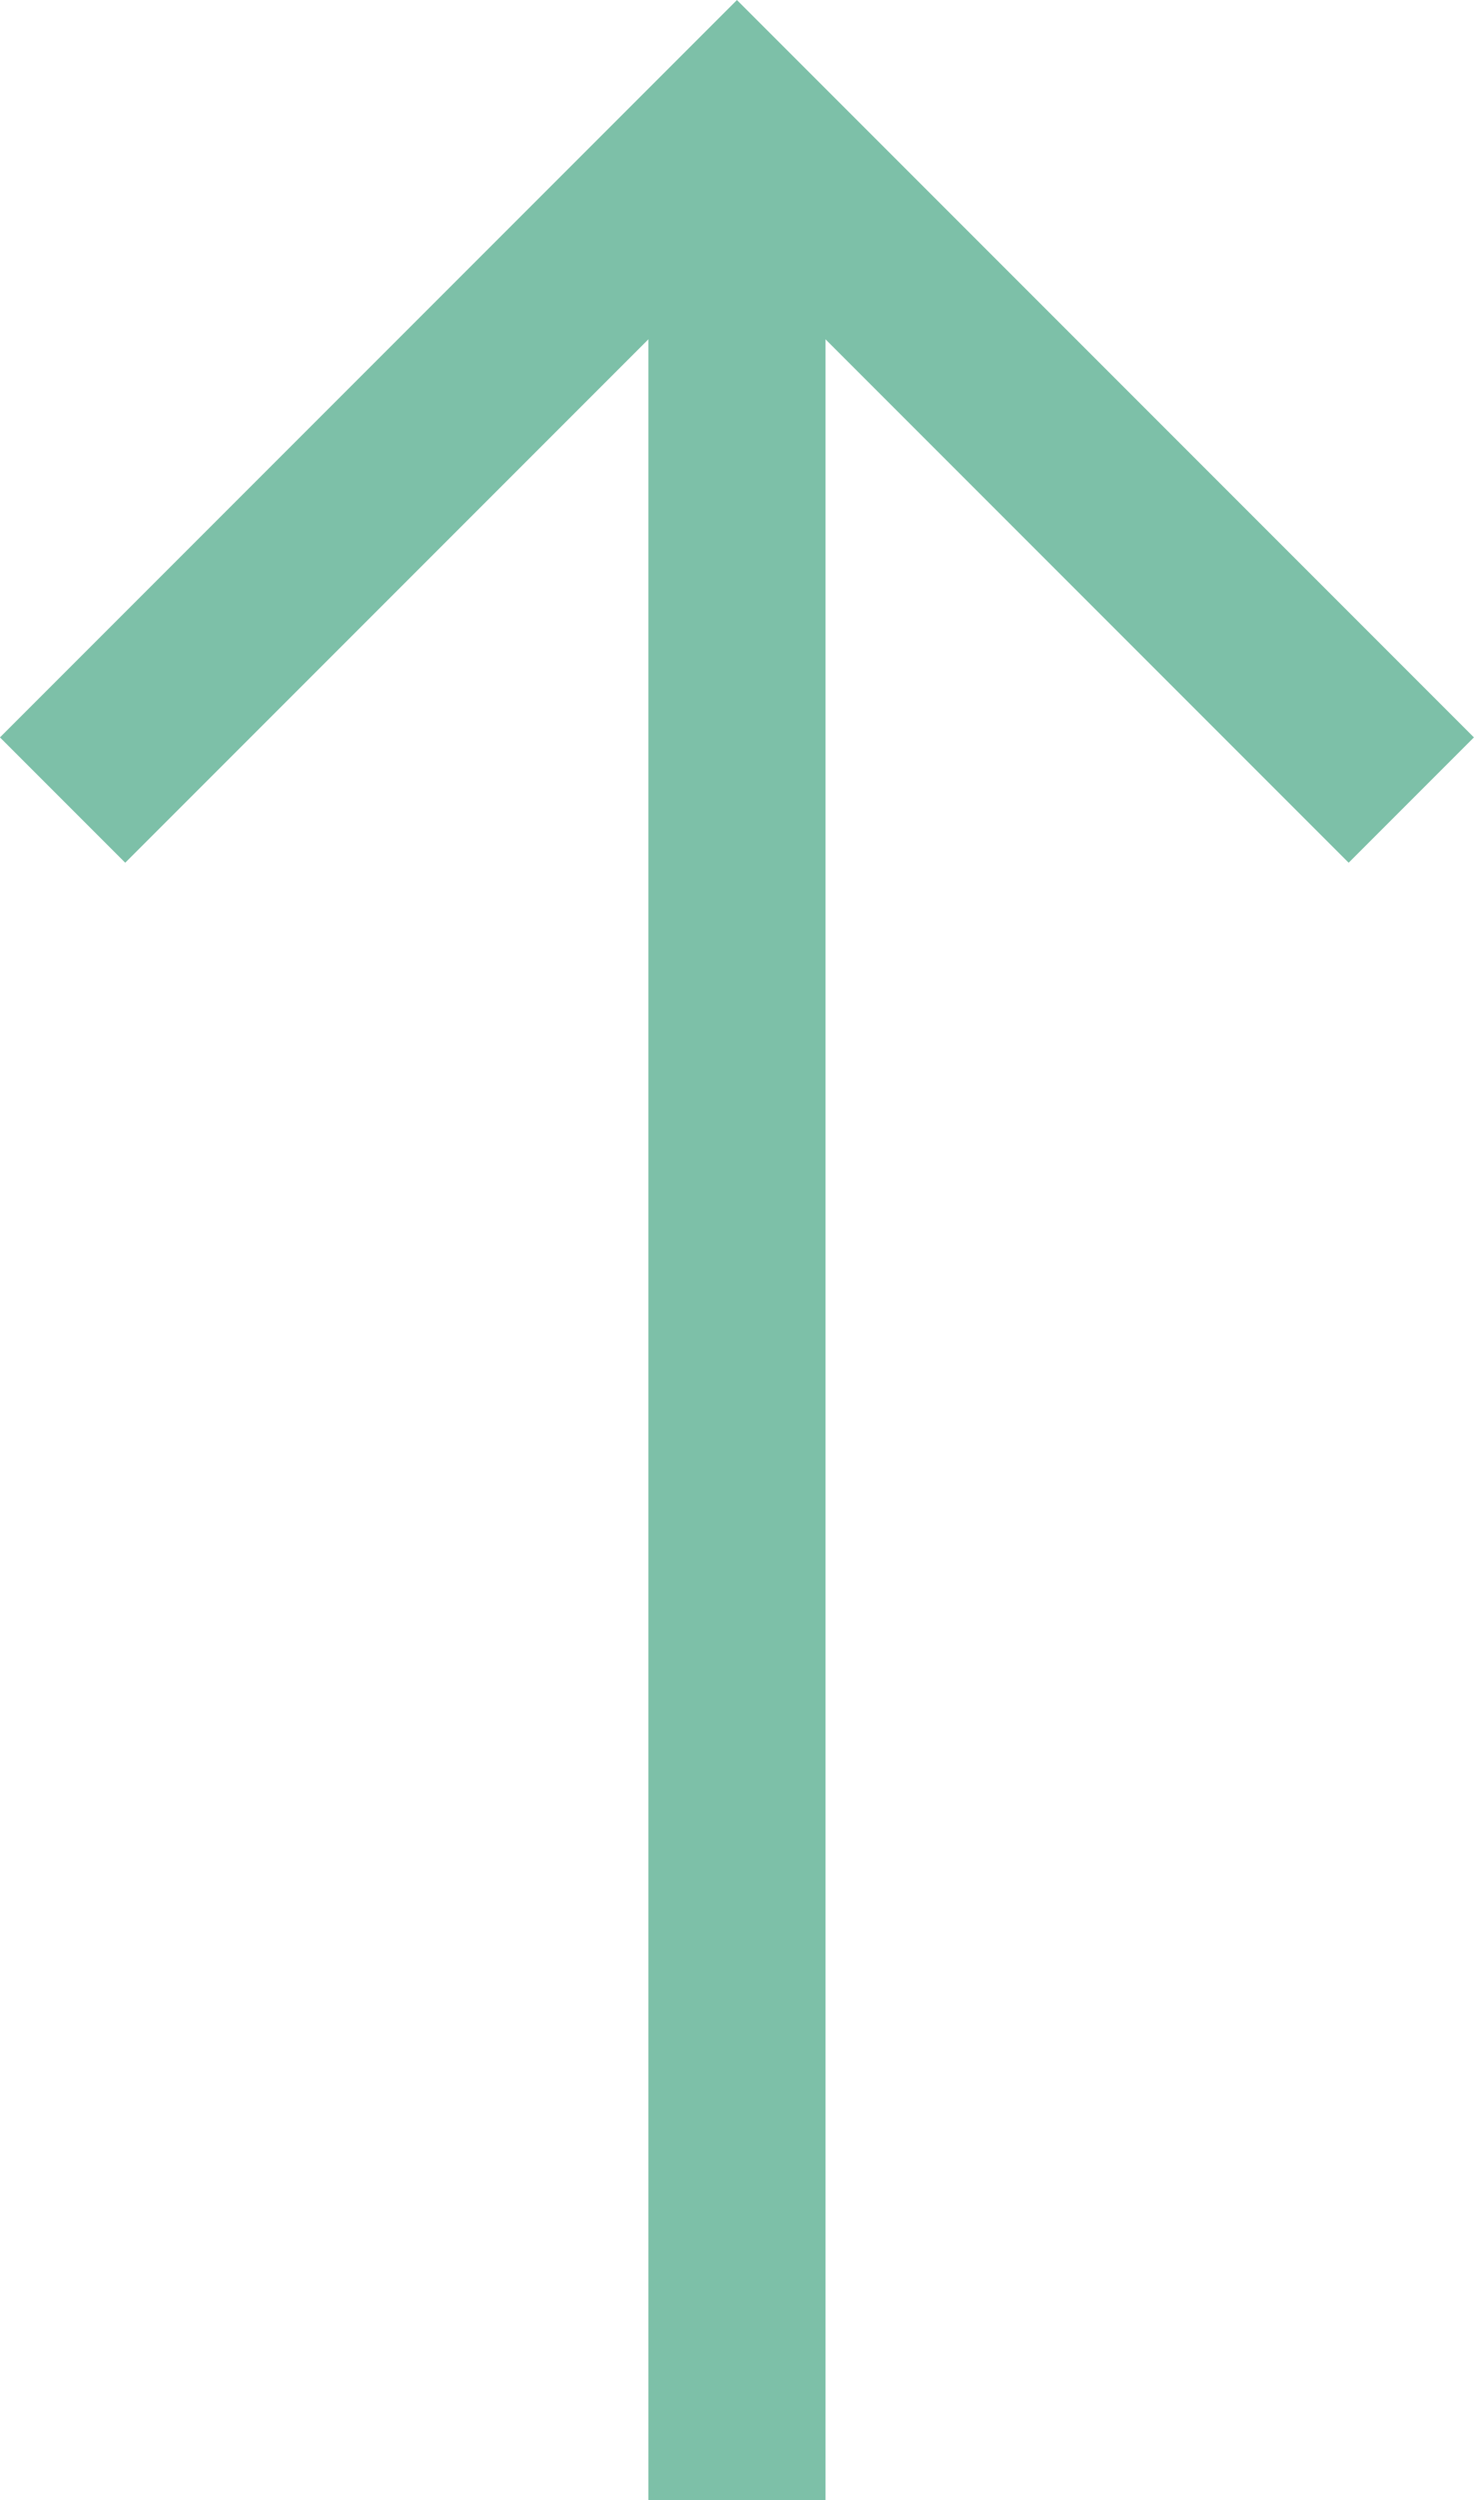
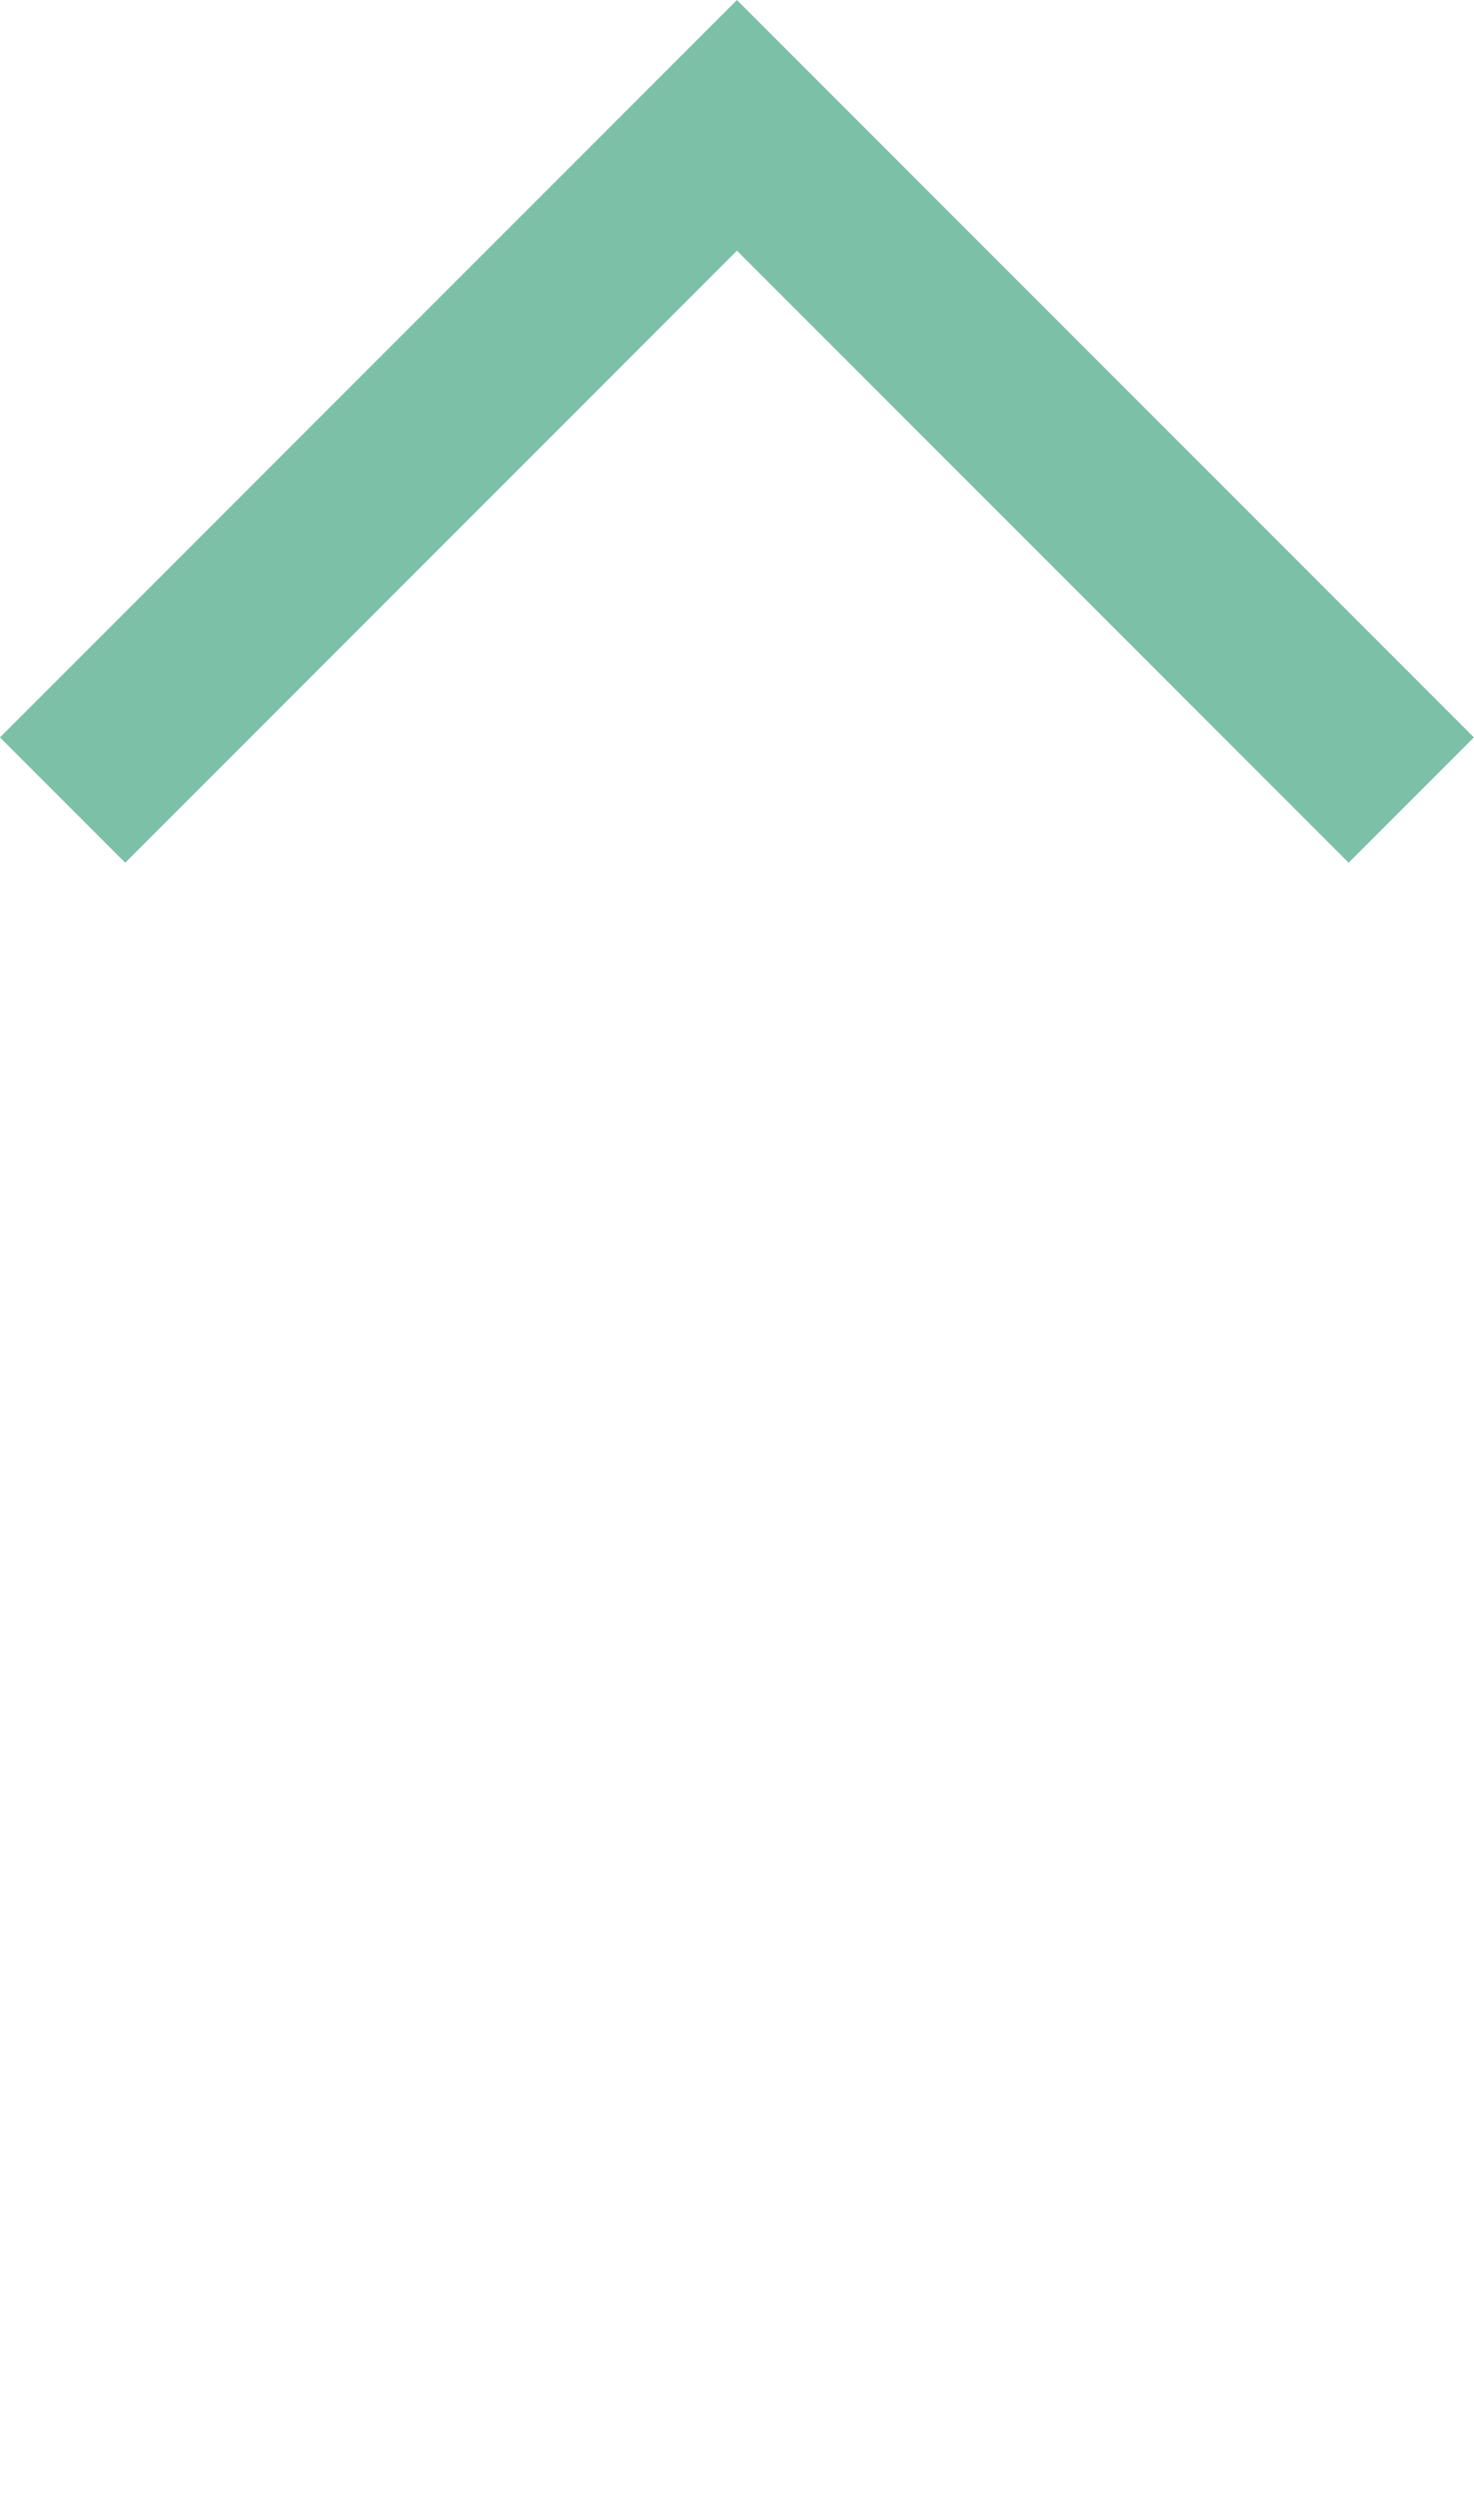
<svg xmlns="http://www.w3.org/2000/svg" width="12.481" height="21.159" viewBox="0 0 12.481 21.159">
  <g transform="translate(0.53 29.527) rotate(-90)" opacity="1">
    <g transform="translate(8.367)">
      <path d="M1814.749,4864.736l5.71,5.71-5.71,5.71" transform="translate(-1800.36 -4864.736)" fill="none" stroke="#7dc0a8" stroke-miterlimit="10" stroke-width="1.5" />
-       <line x1="20.099" transform="translate(0 5.71)" fill="none" stroke="#7dc0a8" stroke-miterlimit="10" stroke-width="1.5" />
    </g>
  </g>
</svg>